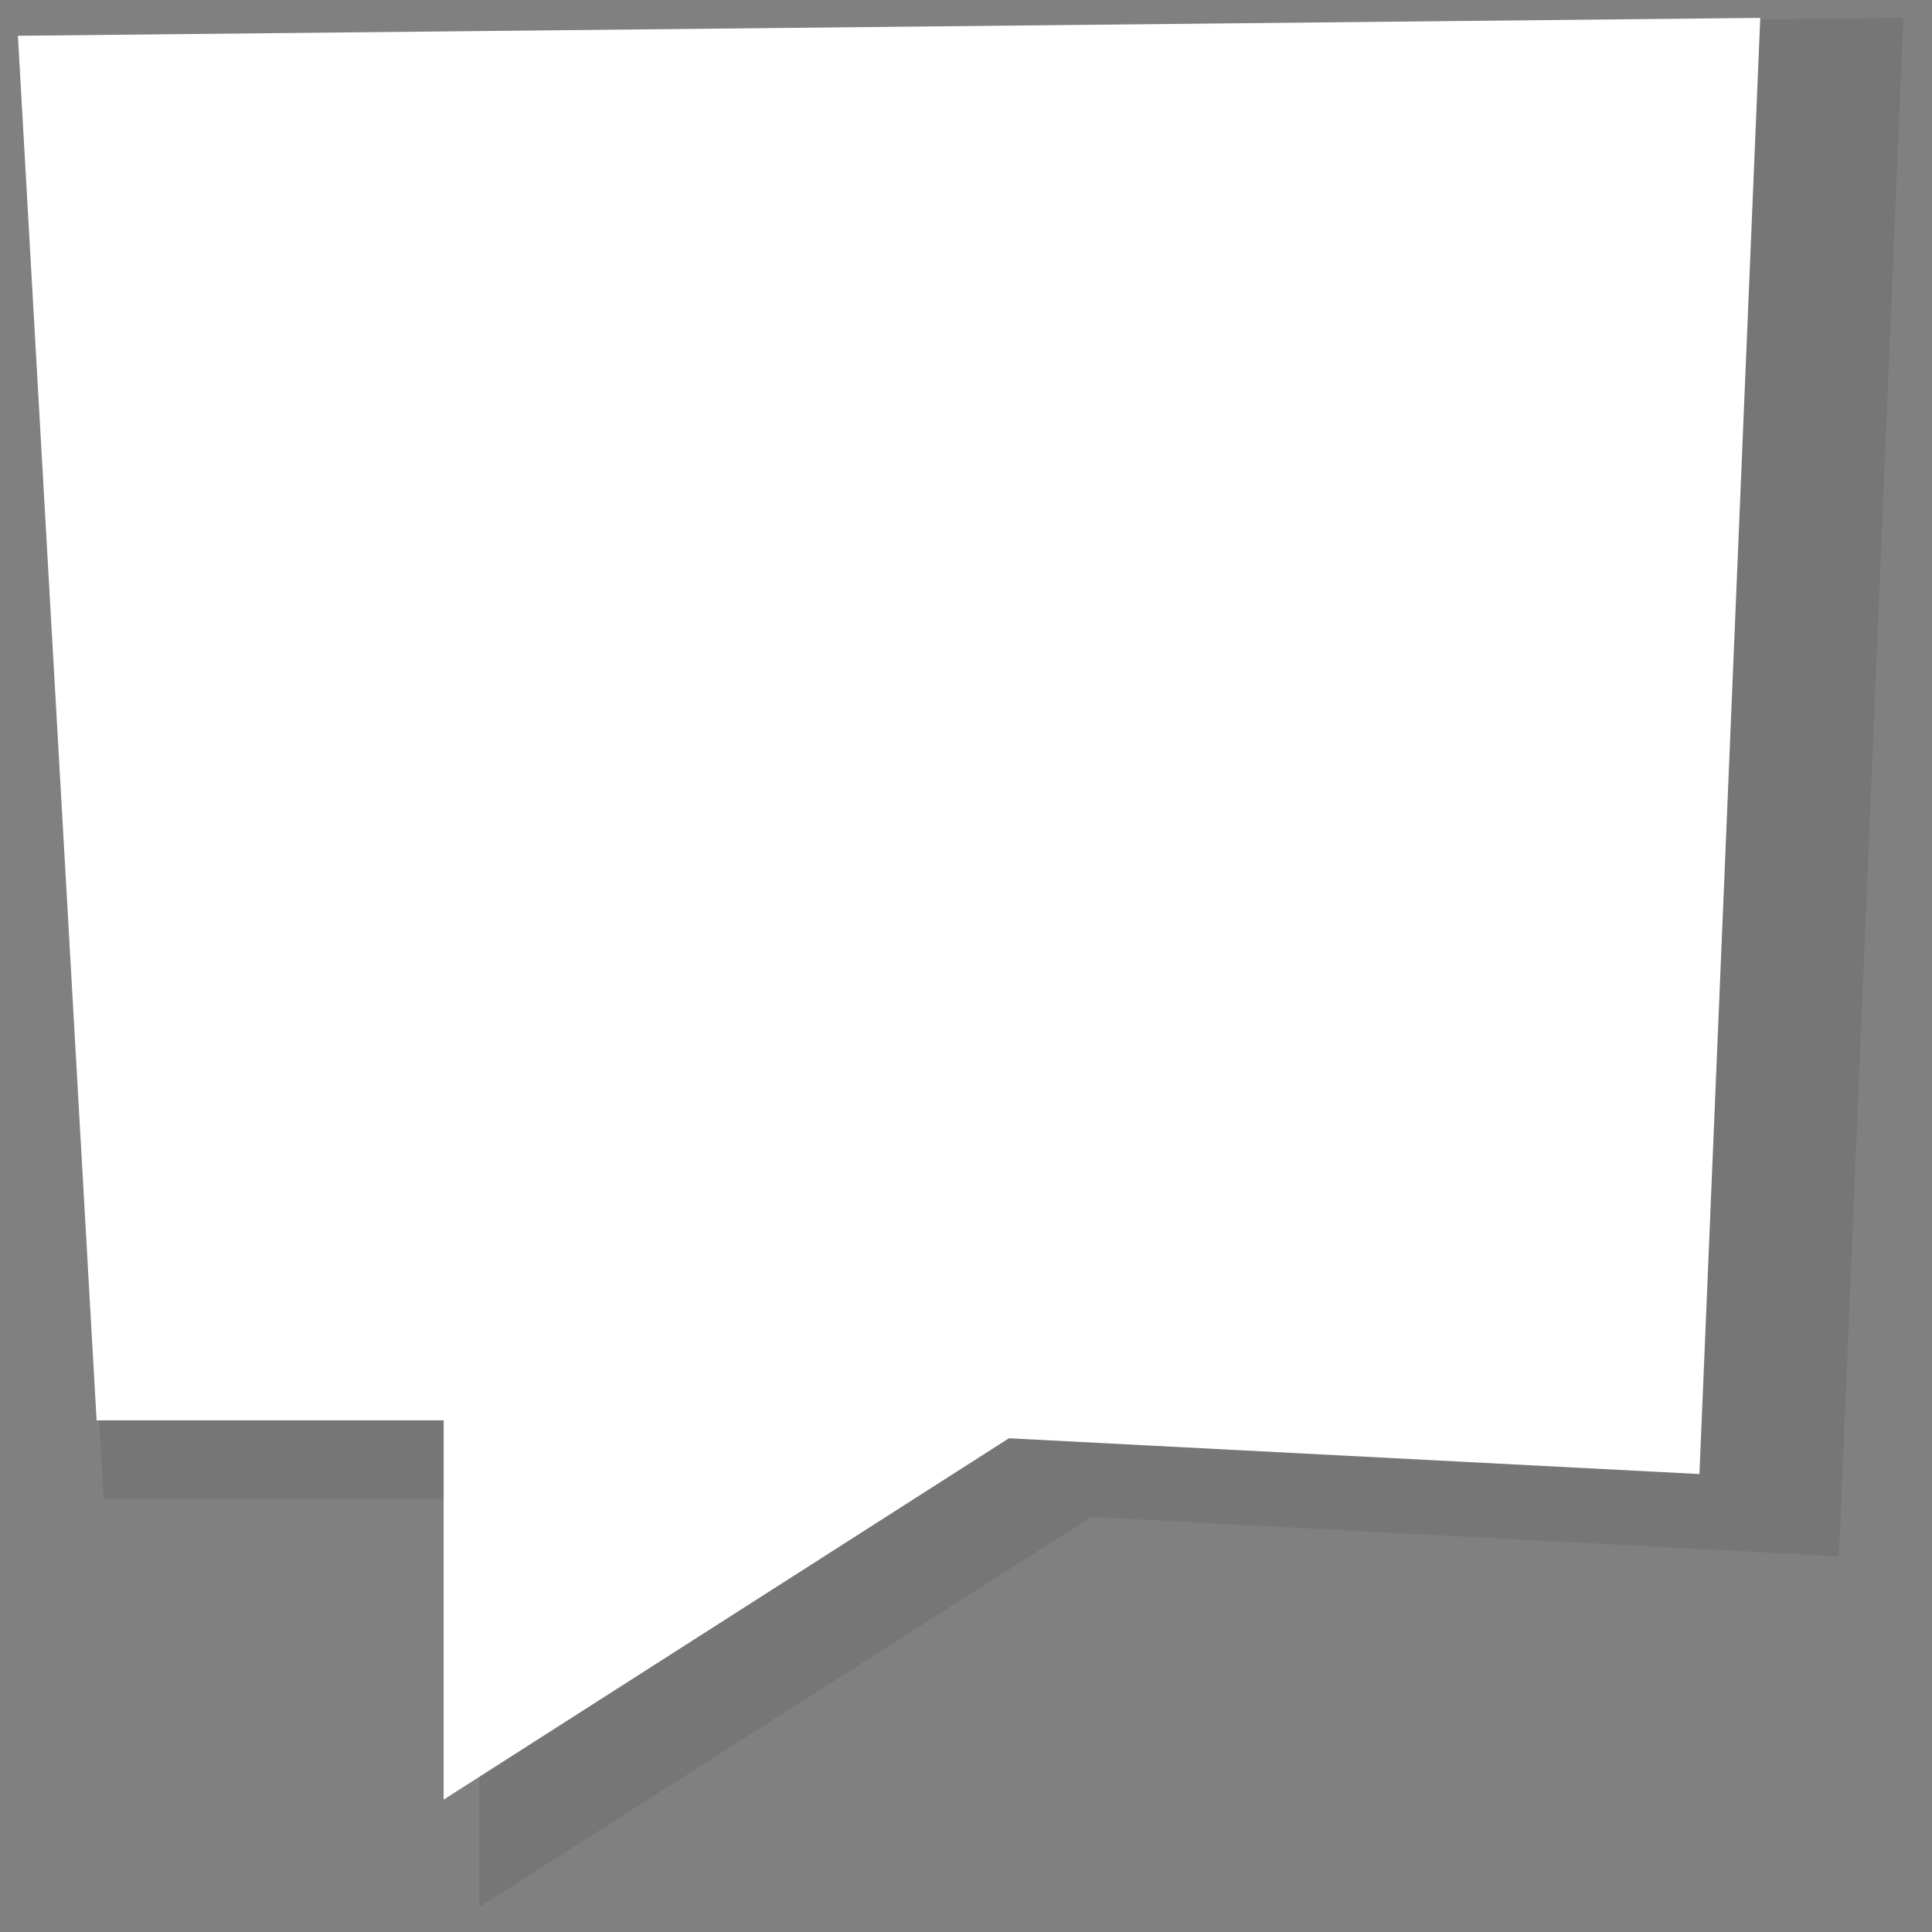
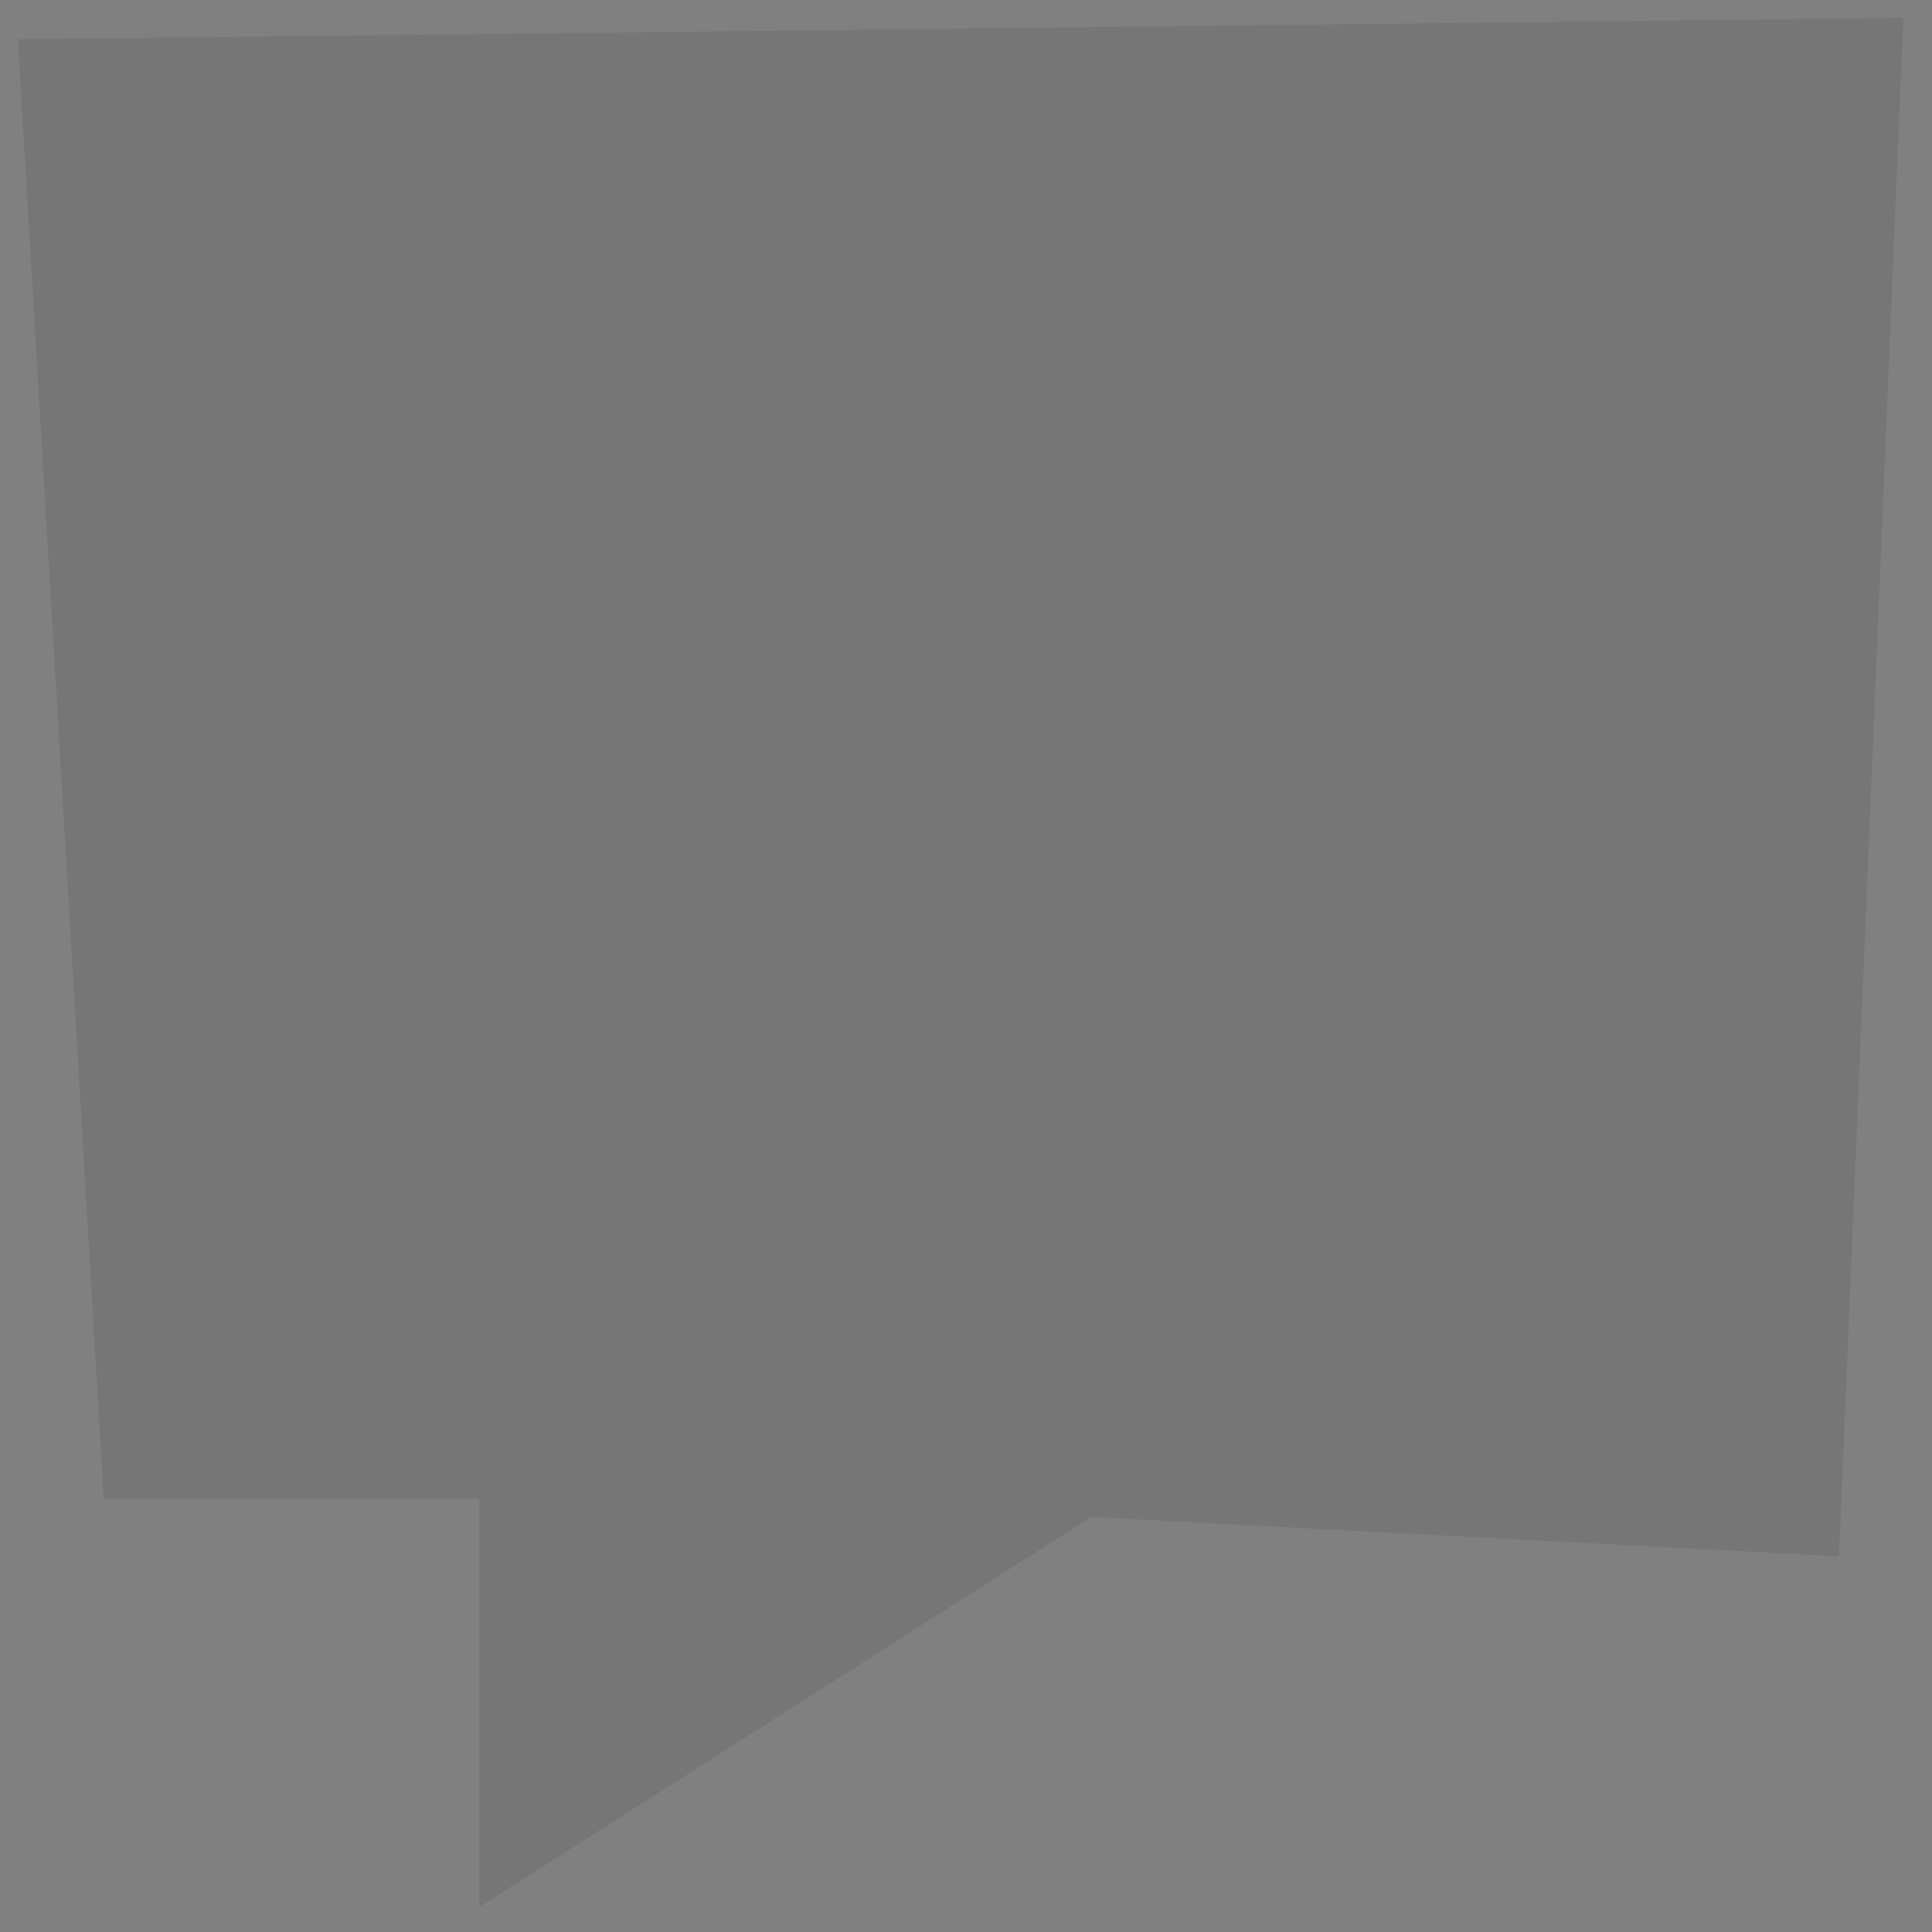
<svg xmlns="http://www.w3.org/2000/svg" viewBox="0 0 54 54">
  <rect x="0" y="0" width="54" height="54" fill="#808080" stroke="none" />
  <g fill="none" fill-rule="evenodd">
    <path fill="#545155" fill-opacity=".2" d="M.5 1.1 53.2.5l-1.8 43-20.9-1.1-17.1 10.9V41.9H2.9z" />
-     <path fill="#FFF" d="M.5 1 49.2.5l-1.7 40.7-19.3-1-15.8 10.1V39.7H2.7z" />
  </g>
</svg>